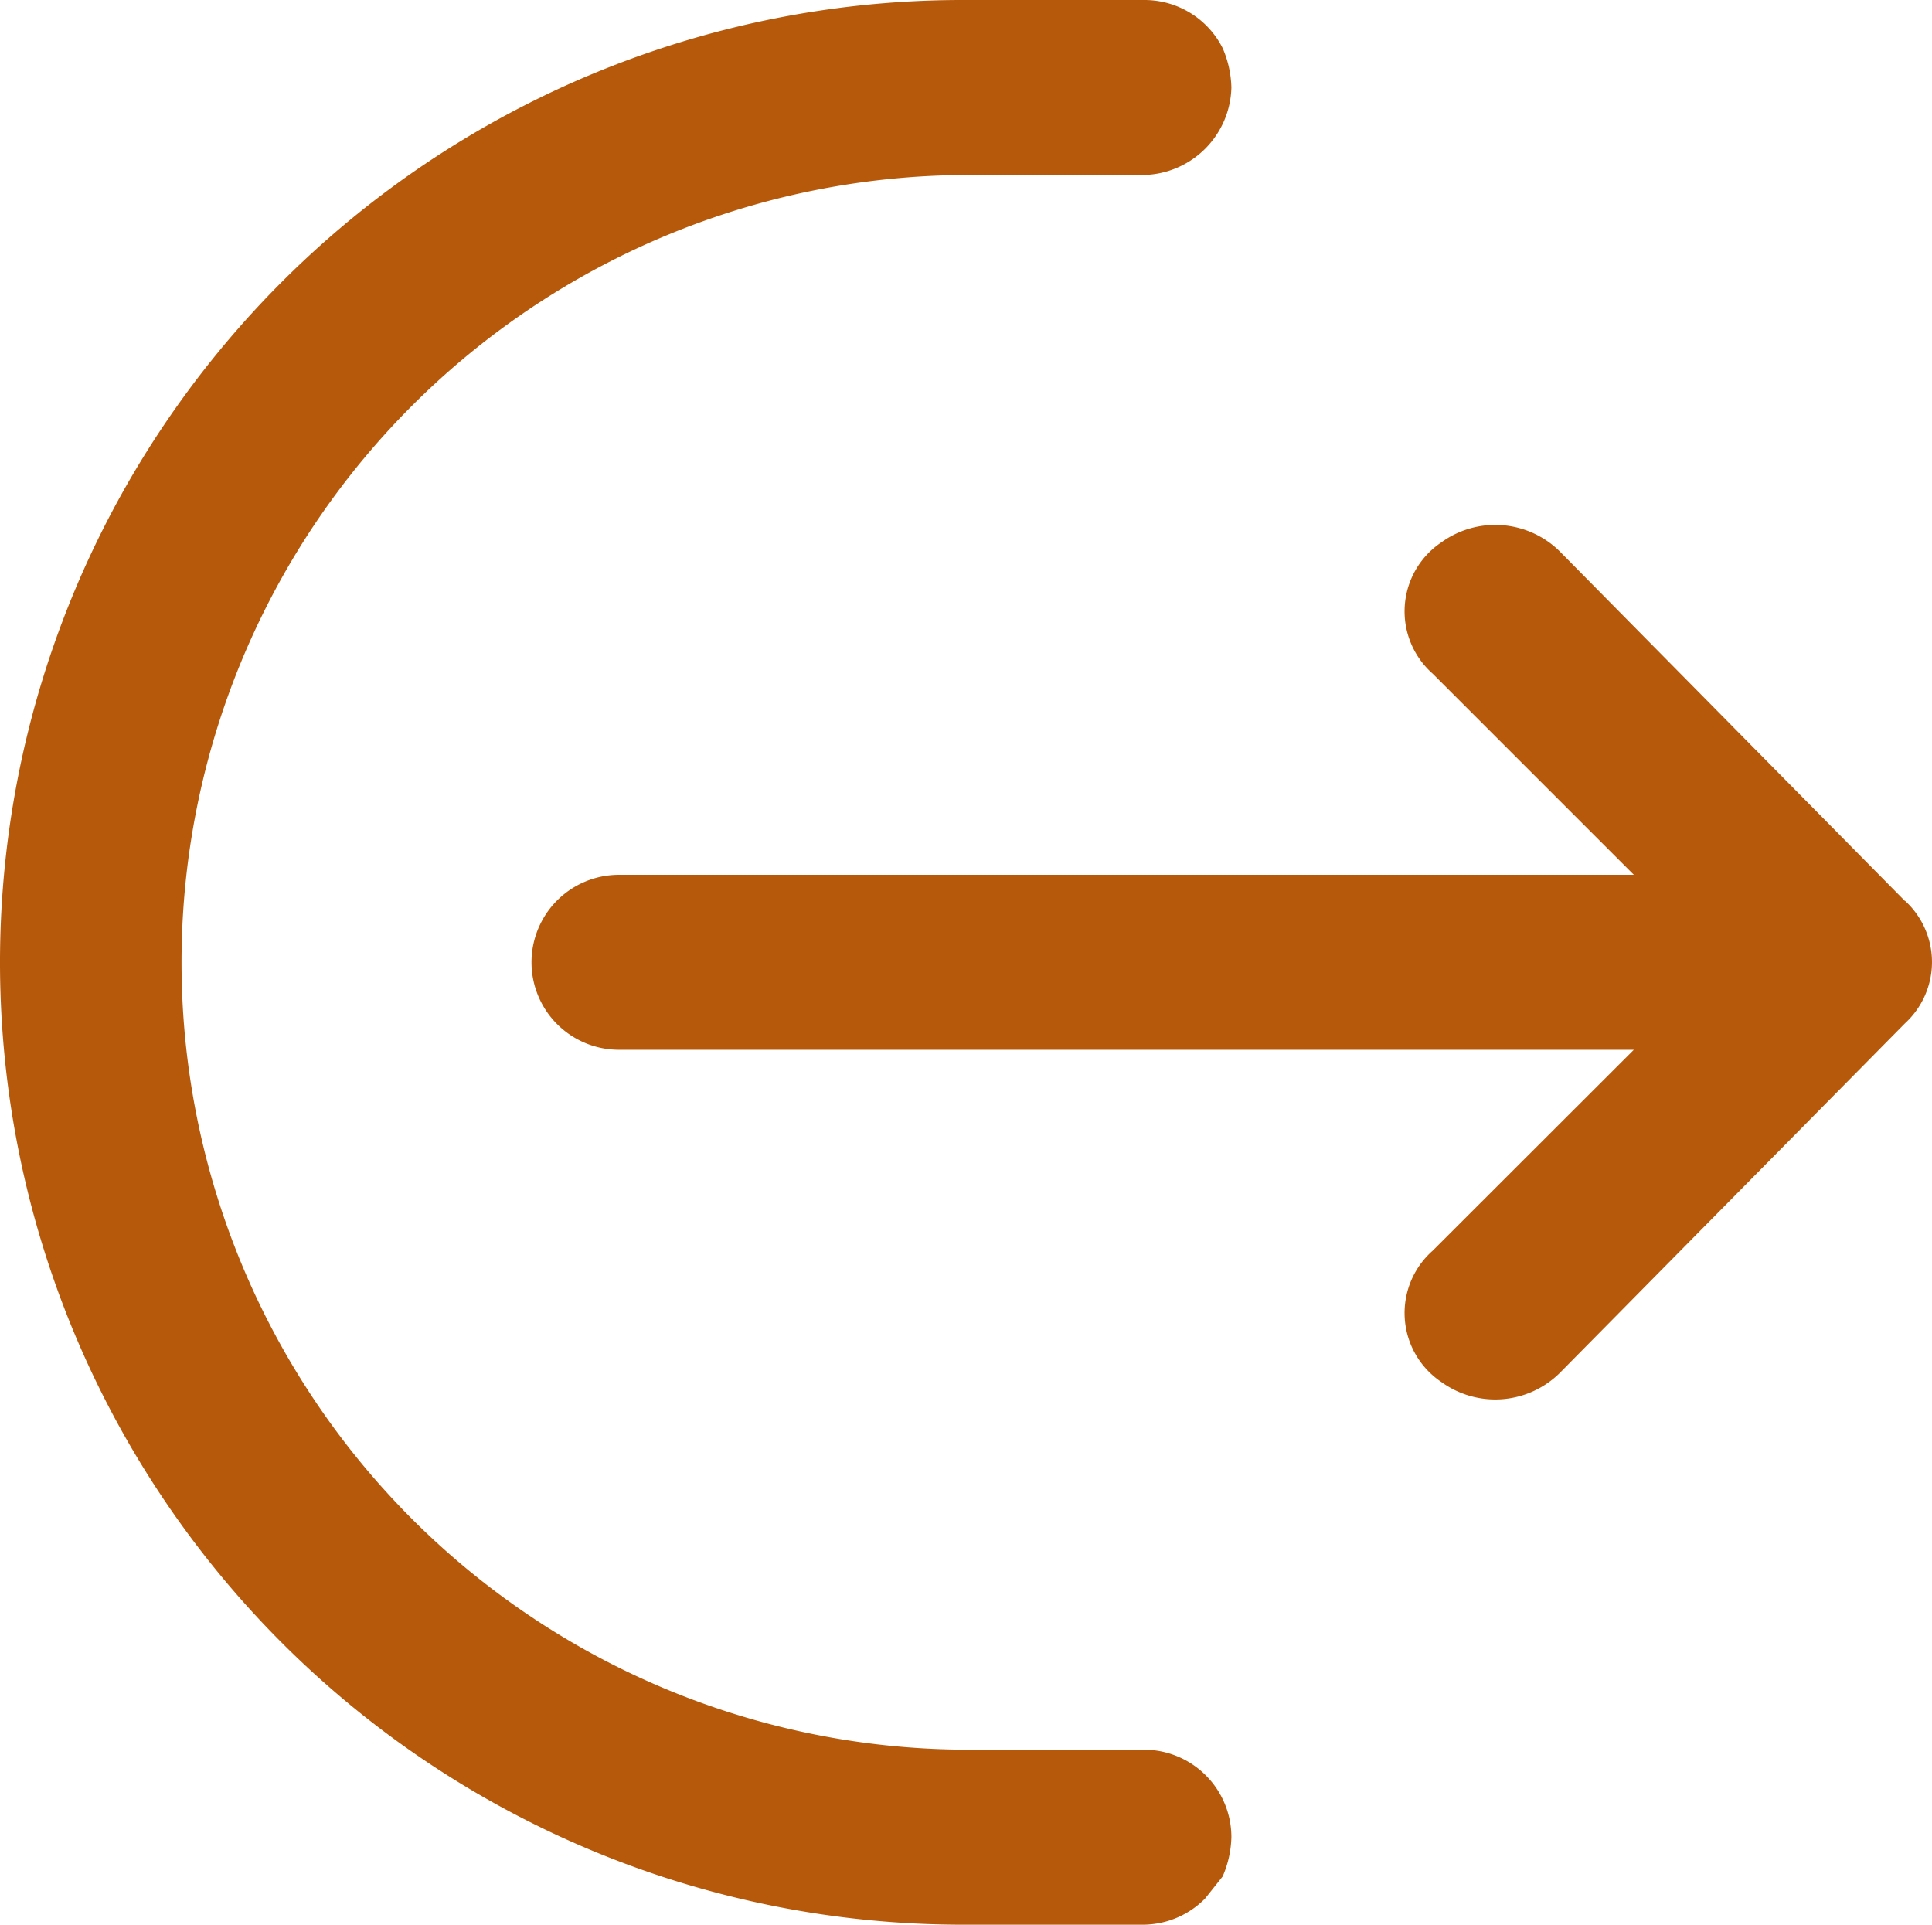
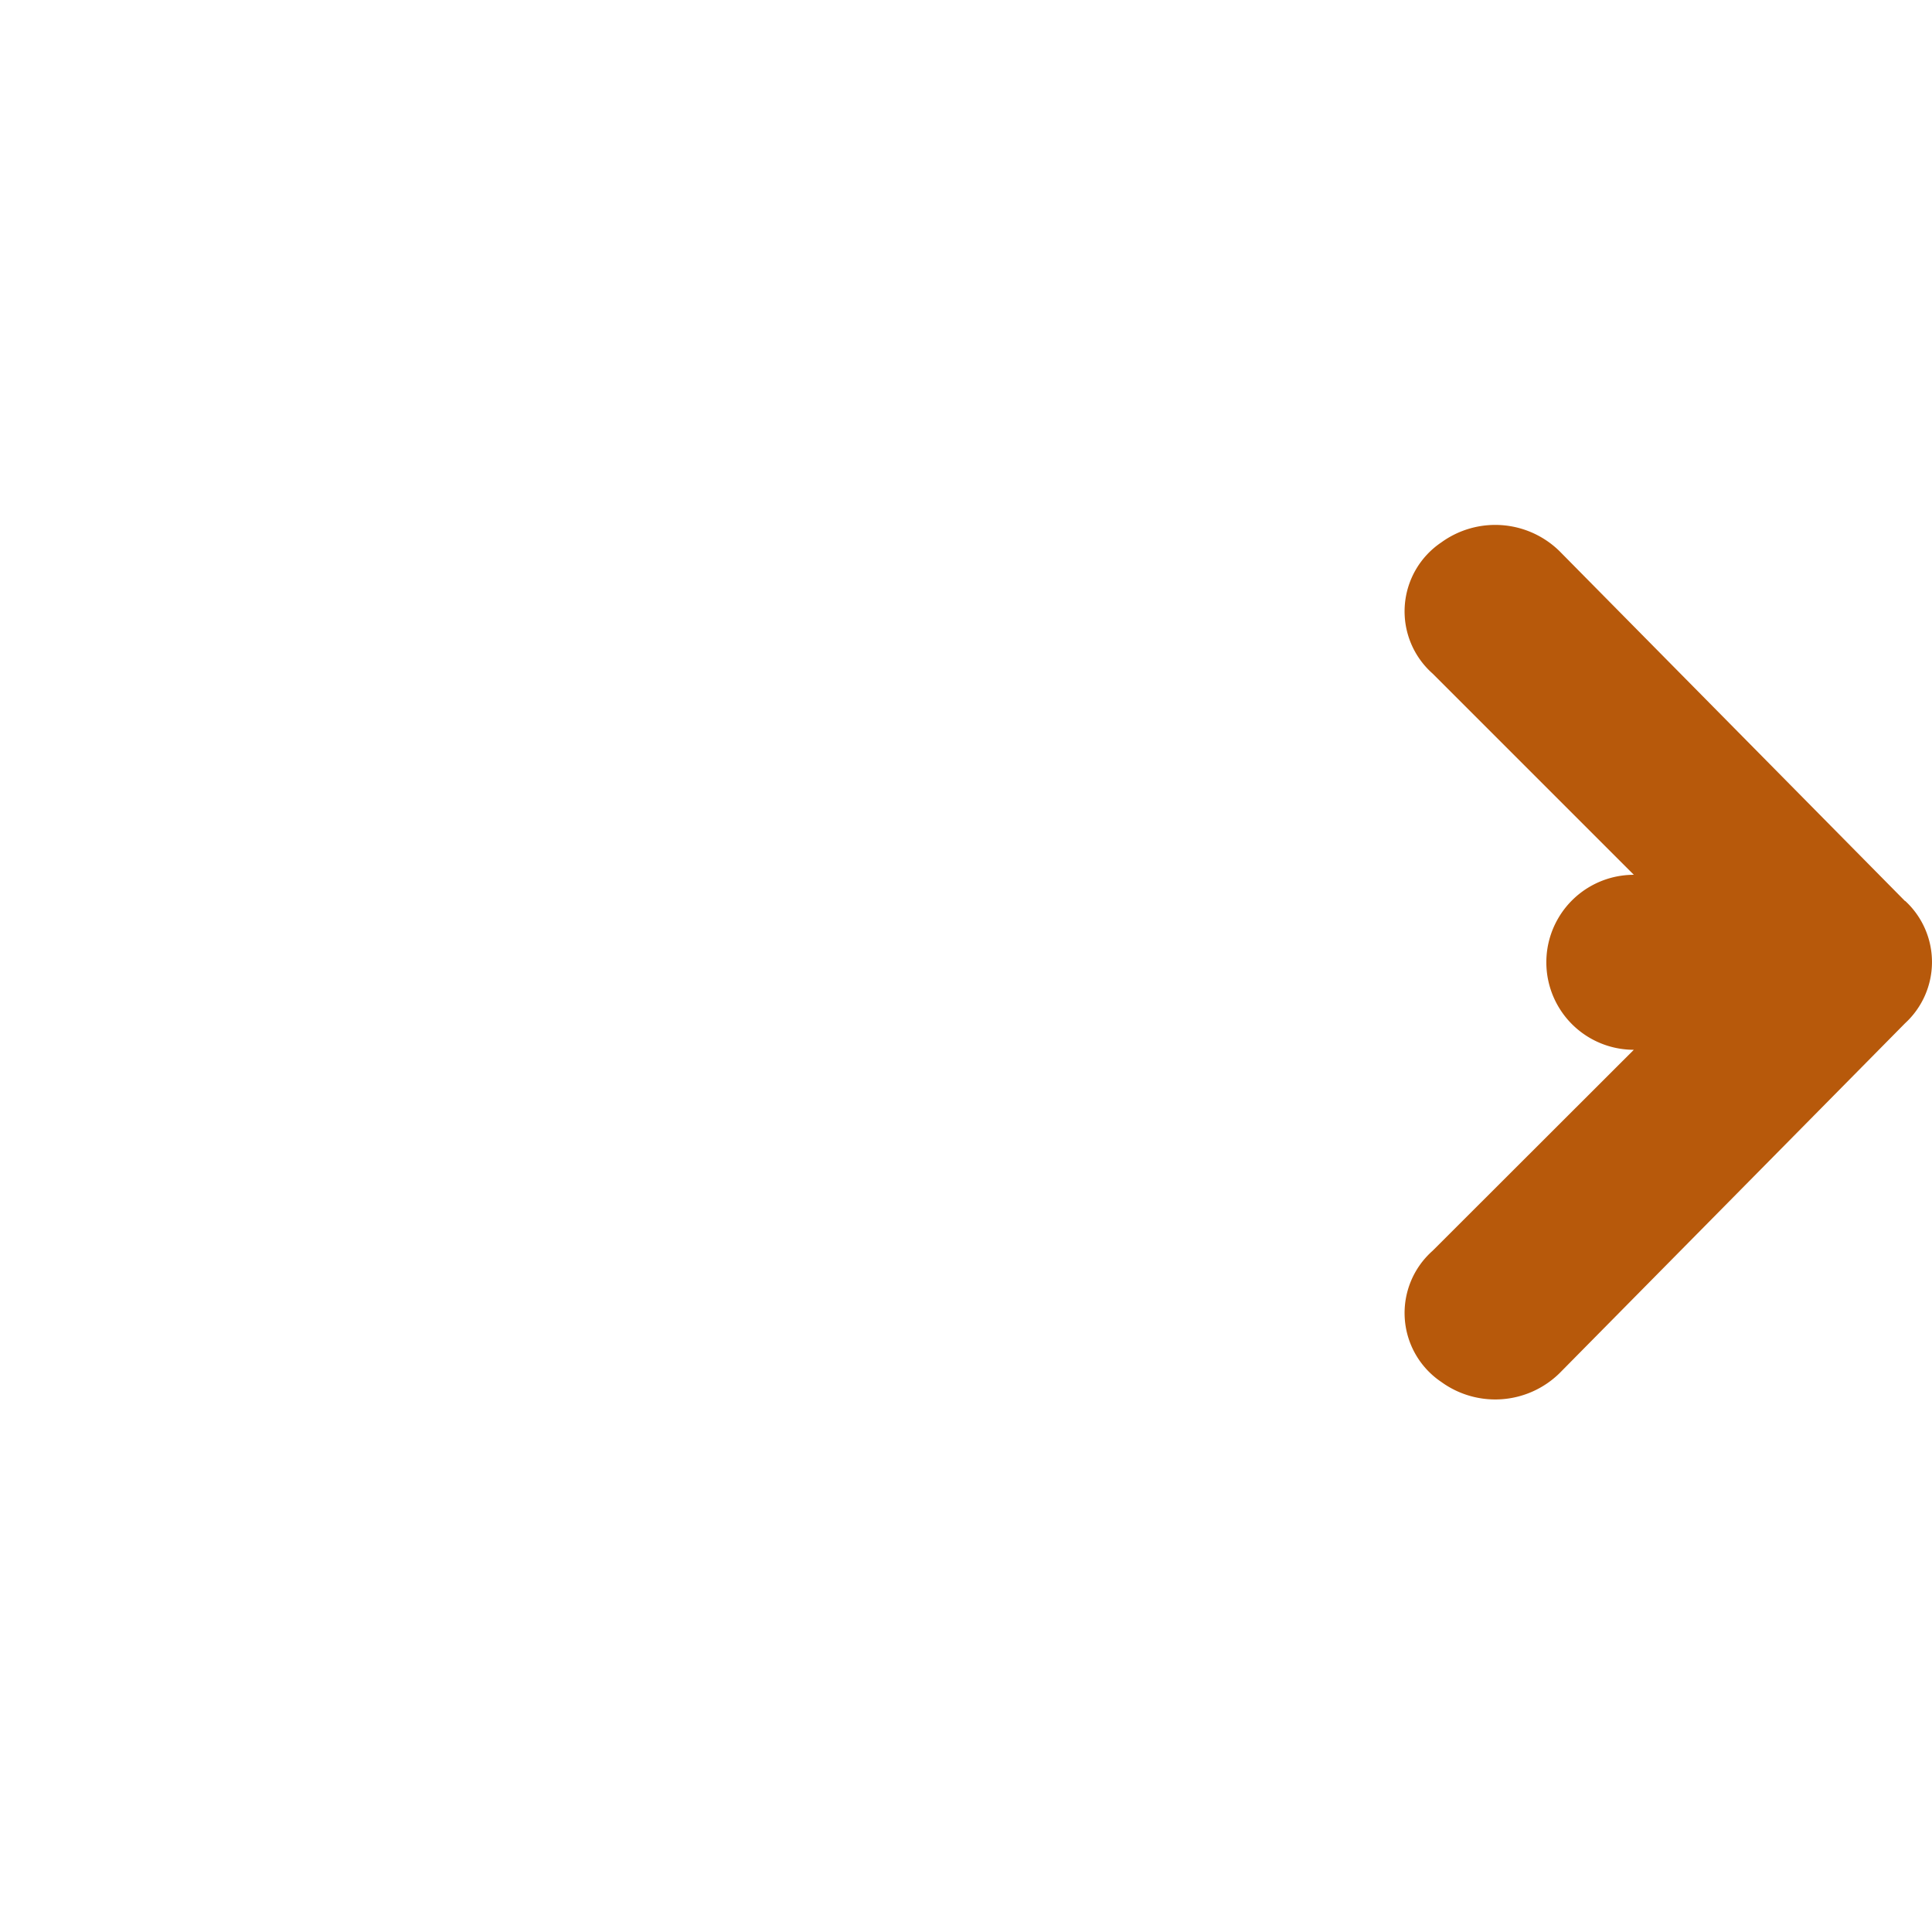
<svg xmlns="http://www.w3.org/2000/svg" width="35.132" height="35" viewBox="0 0 35.132 35">
  <g transform="translate(10103.159 -7452.75)">
    <g transform="translate(-10103.159 7452.75)">
-       <path d="M38.977,20.841l-6.284-6.364a1.67,1.67,0,0,0-2.148-.159,1.511,1.511,0,0,0-.159,2.386l3.659,3.659H15.591a1.591,1.591,0,1,0,0,3.182H34.045L30.386,27.2a1.511,1.511,0,0,0,.159,2.386,1.67,1.67,0,0,0,2.148-.159l6.284-6.364a1.511,1.511,0,0,0,0-2.227Z" transform="translate(-4.335 -4.455)" fill="#b7590b" />
-       <path d="M22.651,33.818H19.469a14.318,14.318,0,0,1,0-28.636h3.182a1.631,1.631,0,0,0,1.591-1.591,1.909,1.909,0,0,0-.159-.716A1.591,1.591,0,0,0,22.651,2H19.31a17.5,17.5,0,0,0,.08,35h3.261a1.591,1.591,0,0,0,1.114-.477l.318-.4a1.909,1.909,0,0,0,.159-.716A1.591,1.591,0,0,0,22.651,33.818Z" transform="translate(-1.85 -2)" fill="#b7590b" />
+       <path d="M38.977,20.841l-6.284-6.364a1.67,1.67,0,0,0-2.148-.159,1.511,1.511,0,0,0-.159,2.386l3.659,3.659a1.591,1.591,0,1,0,0,3.182H34.045L30.386,27.2a1.511,1.511,0,0,0,.159,2.386,1.67,1.67,0,0,0,2.148-.159l6.284-6.364a1.511,1.511,0,0,0,0-2.227Z" transform="translate(-4.335 -4.455)" fill="#b7590b" />
    </g>
  </g>
</svg>